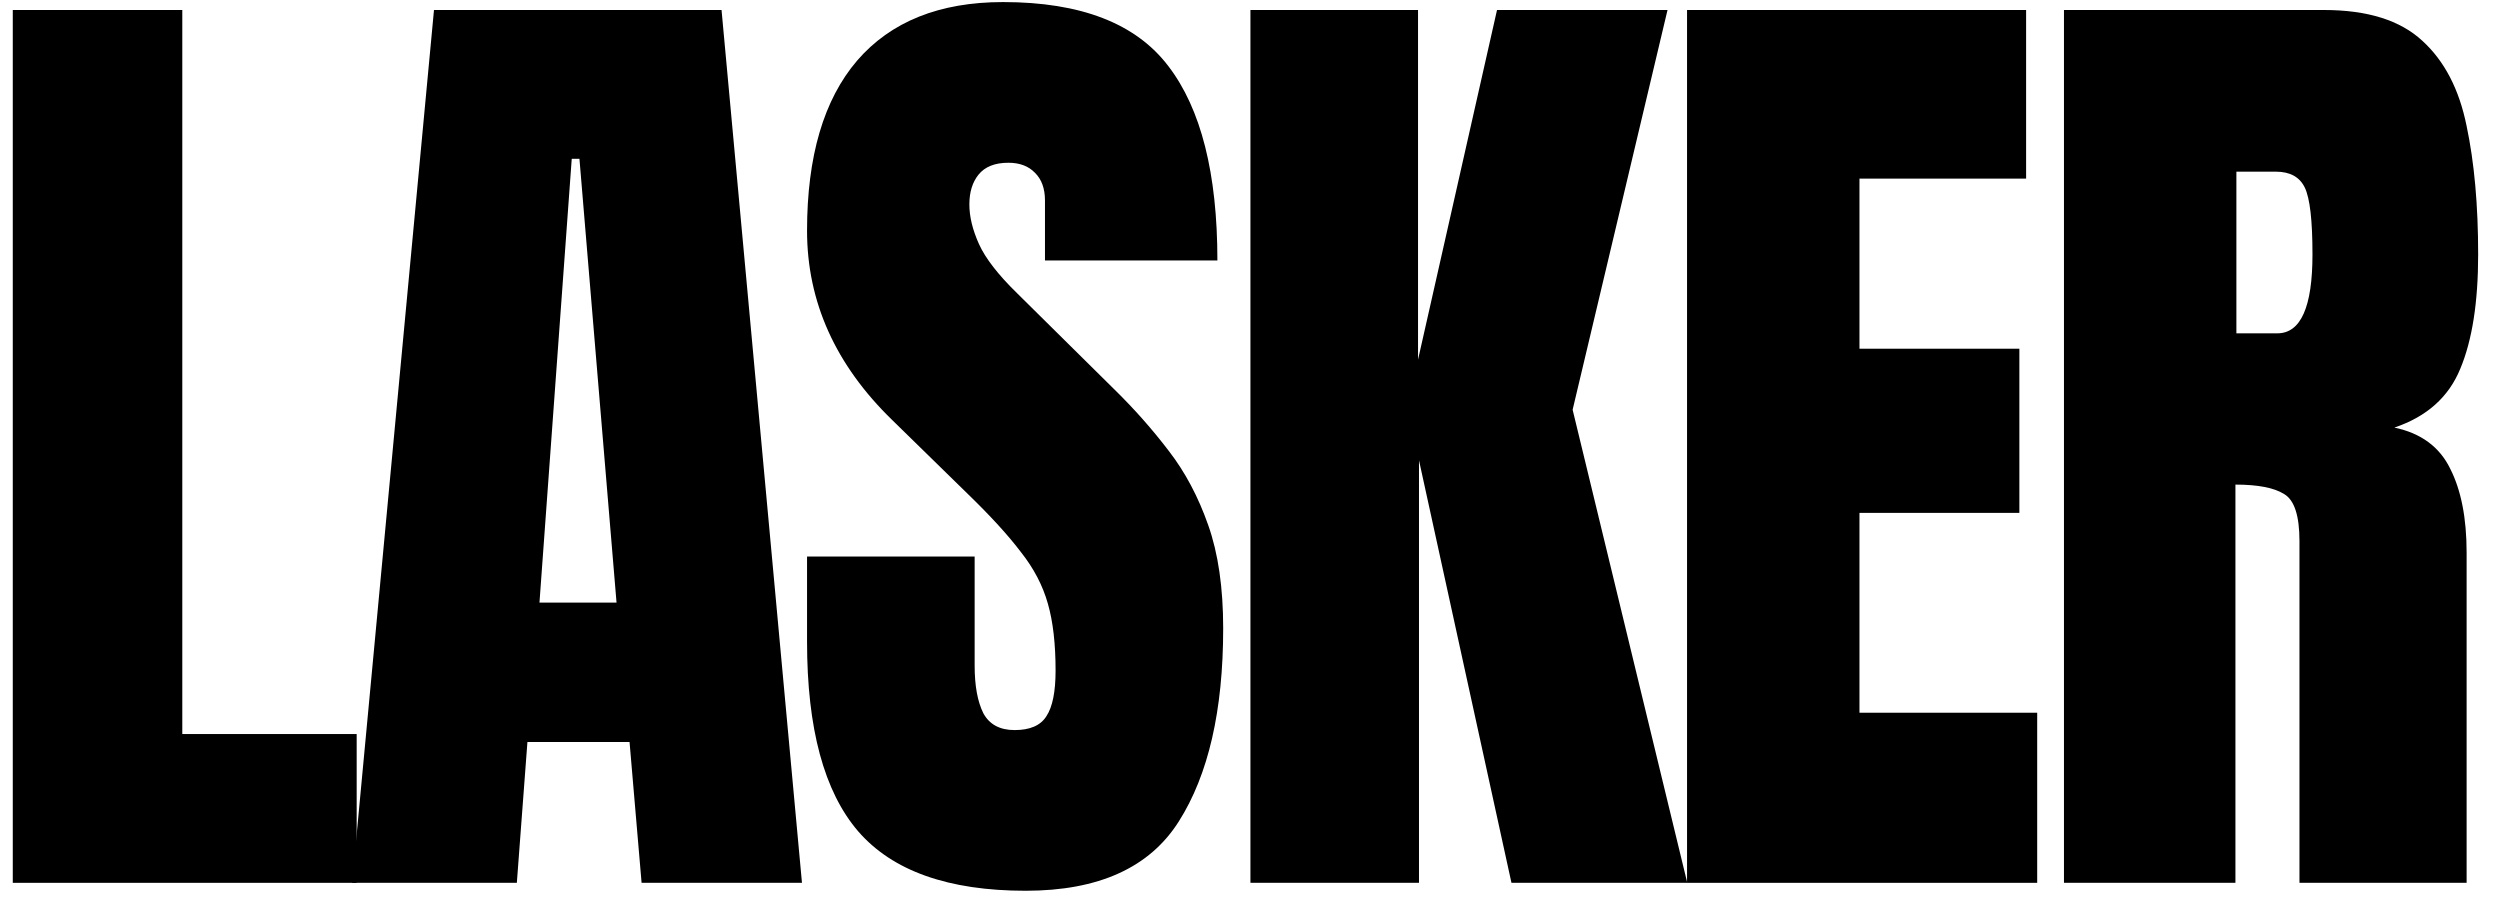
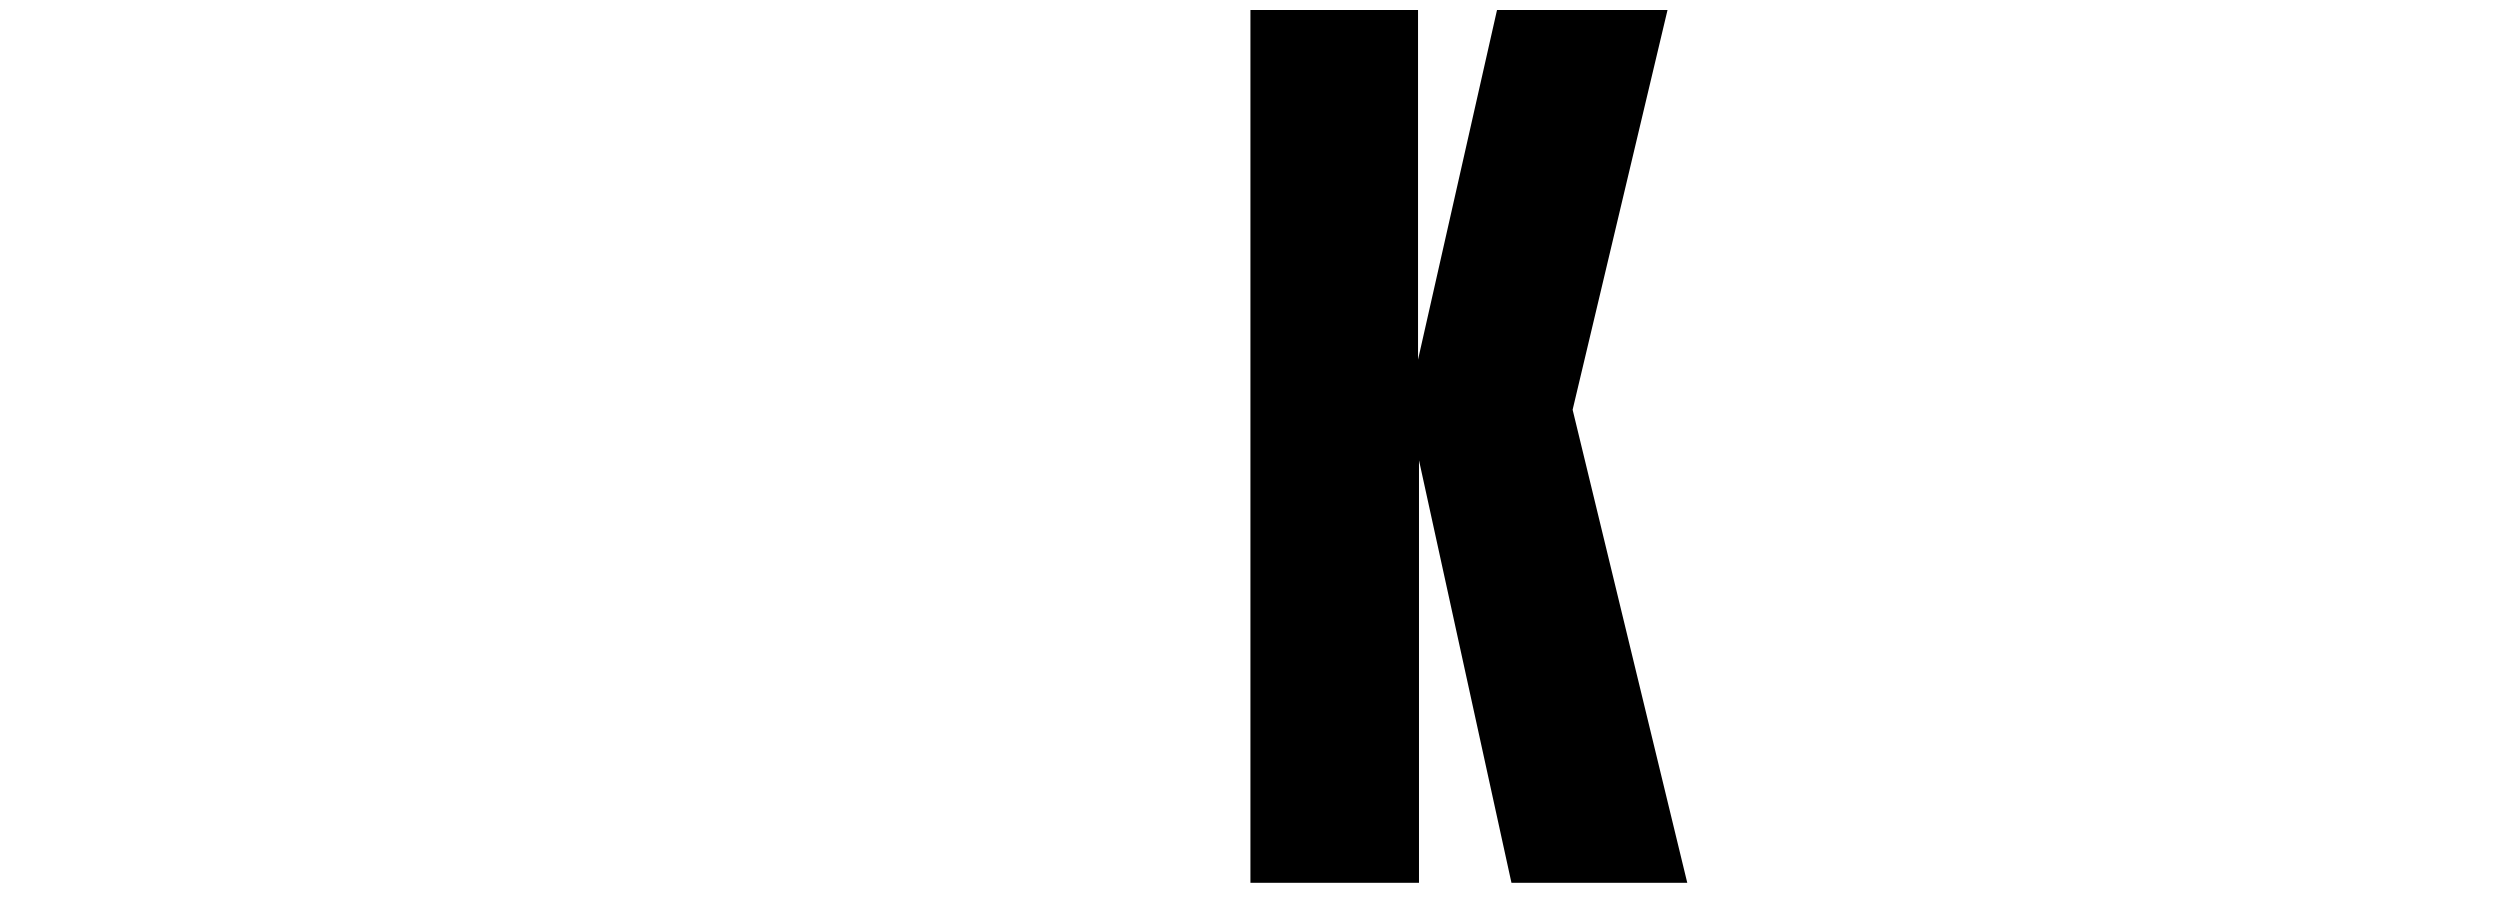
<svg xmlns="http://www.w3.org/2000/svg" width="99" height="36" viewBox="0 0 99 36" fill="none">
-   <path d="M0.506 34.96V0.396H7.219V29.068H14.124V34.96H0.506Z" fill="black" />
-   <path d="M13.944 34.96L17.186 0.396H28.573L31.758 34.96H25.407L24.93 29.383H20.886L20.467 34.96H13.944ZM21.363 23.864H24.415L22.946 6.288H22.641L21.363 23.864Z" fill="black" />
-   <path d="M40.618 35.274C37.554 35.274 35.341 34.489 33.981 32.917C32.633 31.346 31.959 28.846 31.959 25.416V22.038H38.596V26.358C38.596 27.157 38.711 27.785 38.94 28.244C39.181 28.689 39.594 28.911 40.179 28.911C40.79 28.911 41.209 28.728 41.438 28.361C41.68 27.995 41.801 27.392 41.801 26.555C41.801 25.494 41.699 24.61 41.495 23.903C41.292 23.183 40.936 22.503 40.427 21.861C39.931 21.206 39.239 20.447 38.348 19.583L35.335 16.637C33.084 14.451 31.959 11.95 31.959 9.135C31.959 6.19 32.62 3.944 33.943 2.399C35.278 0.854 37.204 0.082 39.722 0.082C42.799 0.082 44.979 0.926 46.264 2.615C47.561 4.304 48.209 6.87 48.209 10.314H41.381V7.937C41.381 7.466 41.248 7.099 40.98 6.838C40.726 6.576 40.377 6.445 39.931 6.445C39.397 6.445 39.003 6.602 38.749 6.916C38.507 7.217 38.387 7.61 38.387 8.095C38.387 8.579 38.514 9.103 38.768 9.666C39.022 10.229 39.525 10.877 40.275 11.61L44.147 15.439C44.922 16.199 45.634 17.004 46.283 17.855C46.931 18.693 47.453 19.675 47.847 20.8C48.241 21.913 48.438 23.275 48.438 24.885C48.438 28.132 47.853 30.679 46.683 32.525C45.526 34.358 43.504 35.274 40.618 35.274Z" fill="black" />
  <path d="M49.517 34.96V0.396H56.154V14.241L59.282 0.396H66.034L62.276 16.225L66.816 34.96H59.854L56.192 18.228V34.96H49.517Z" fill="black" />
-   <path d="M66.807 34.96V0.396H80.234V7.073H73.635V13.809H79.967V20.31H73.635V28.224H80.673V34.96H66.807Z" fill="black" />
-   <path d="M81.733 34.96V0.396H92.032C93.749 0.396 95.046 0.802 95.923 1.614C96.8 2.412 97.385 3.538 97.678 4.992C97.983 6.432 98.135 8.127 98.135 10.078C98.135 11.963 97.9 13.469 97.43 14.595C96.972 15.721 96.101 16.5 94.817 16.932C95.872 17.154 96.609 17.698 97.029 18.562C97.461 19.413 97.678 20.519 97.678 21.881V34.96H91.059V21.429C91.059 20.421 90.856 19.799 90.449 19.563C90.055 19.315 89.413 19.19 88.523 19.19V34.96H81.733ZM88.561 13.2H90.182C91.11 13.2 91.574 12.16 91.574 10.078C91.574 8.729 91.473 7.846 91.269 7.427C91.066 7.008 90.684 6.798 90.125 6.798H88.561V13.2Z" fill="black" />
</svg>